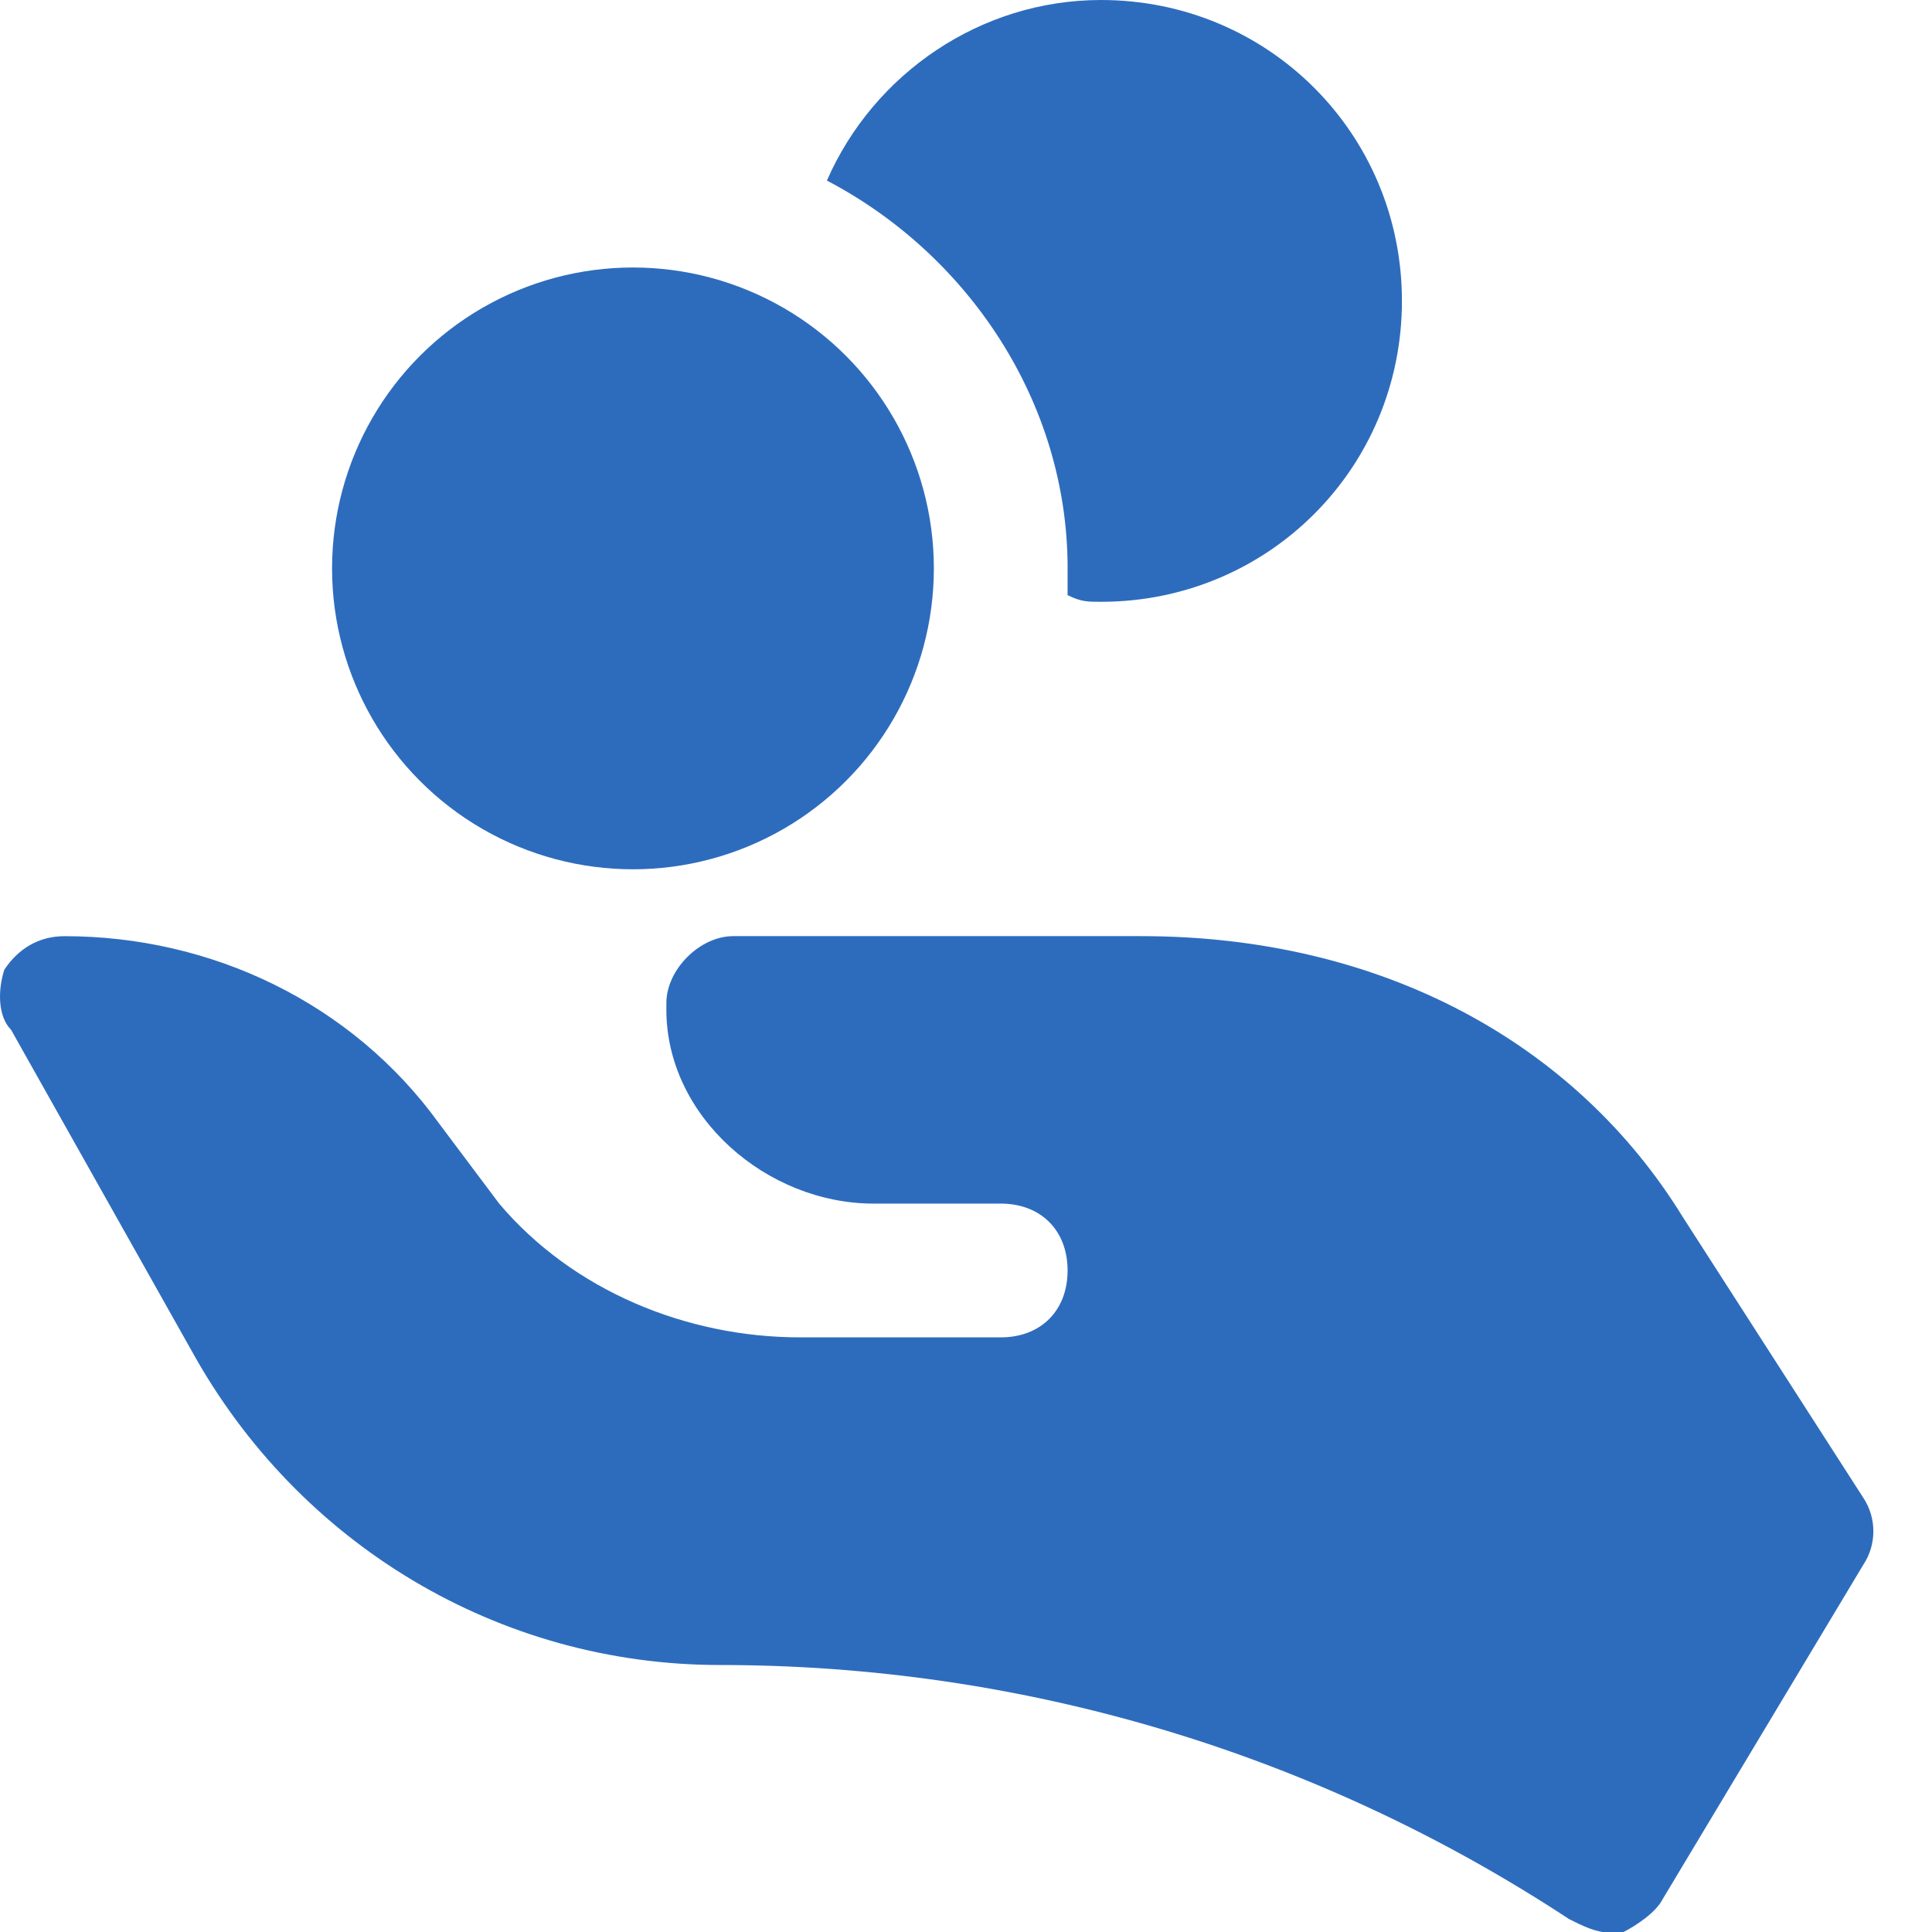
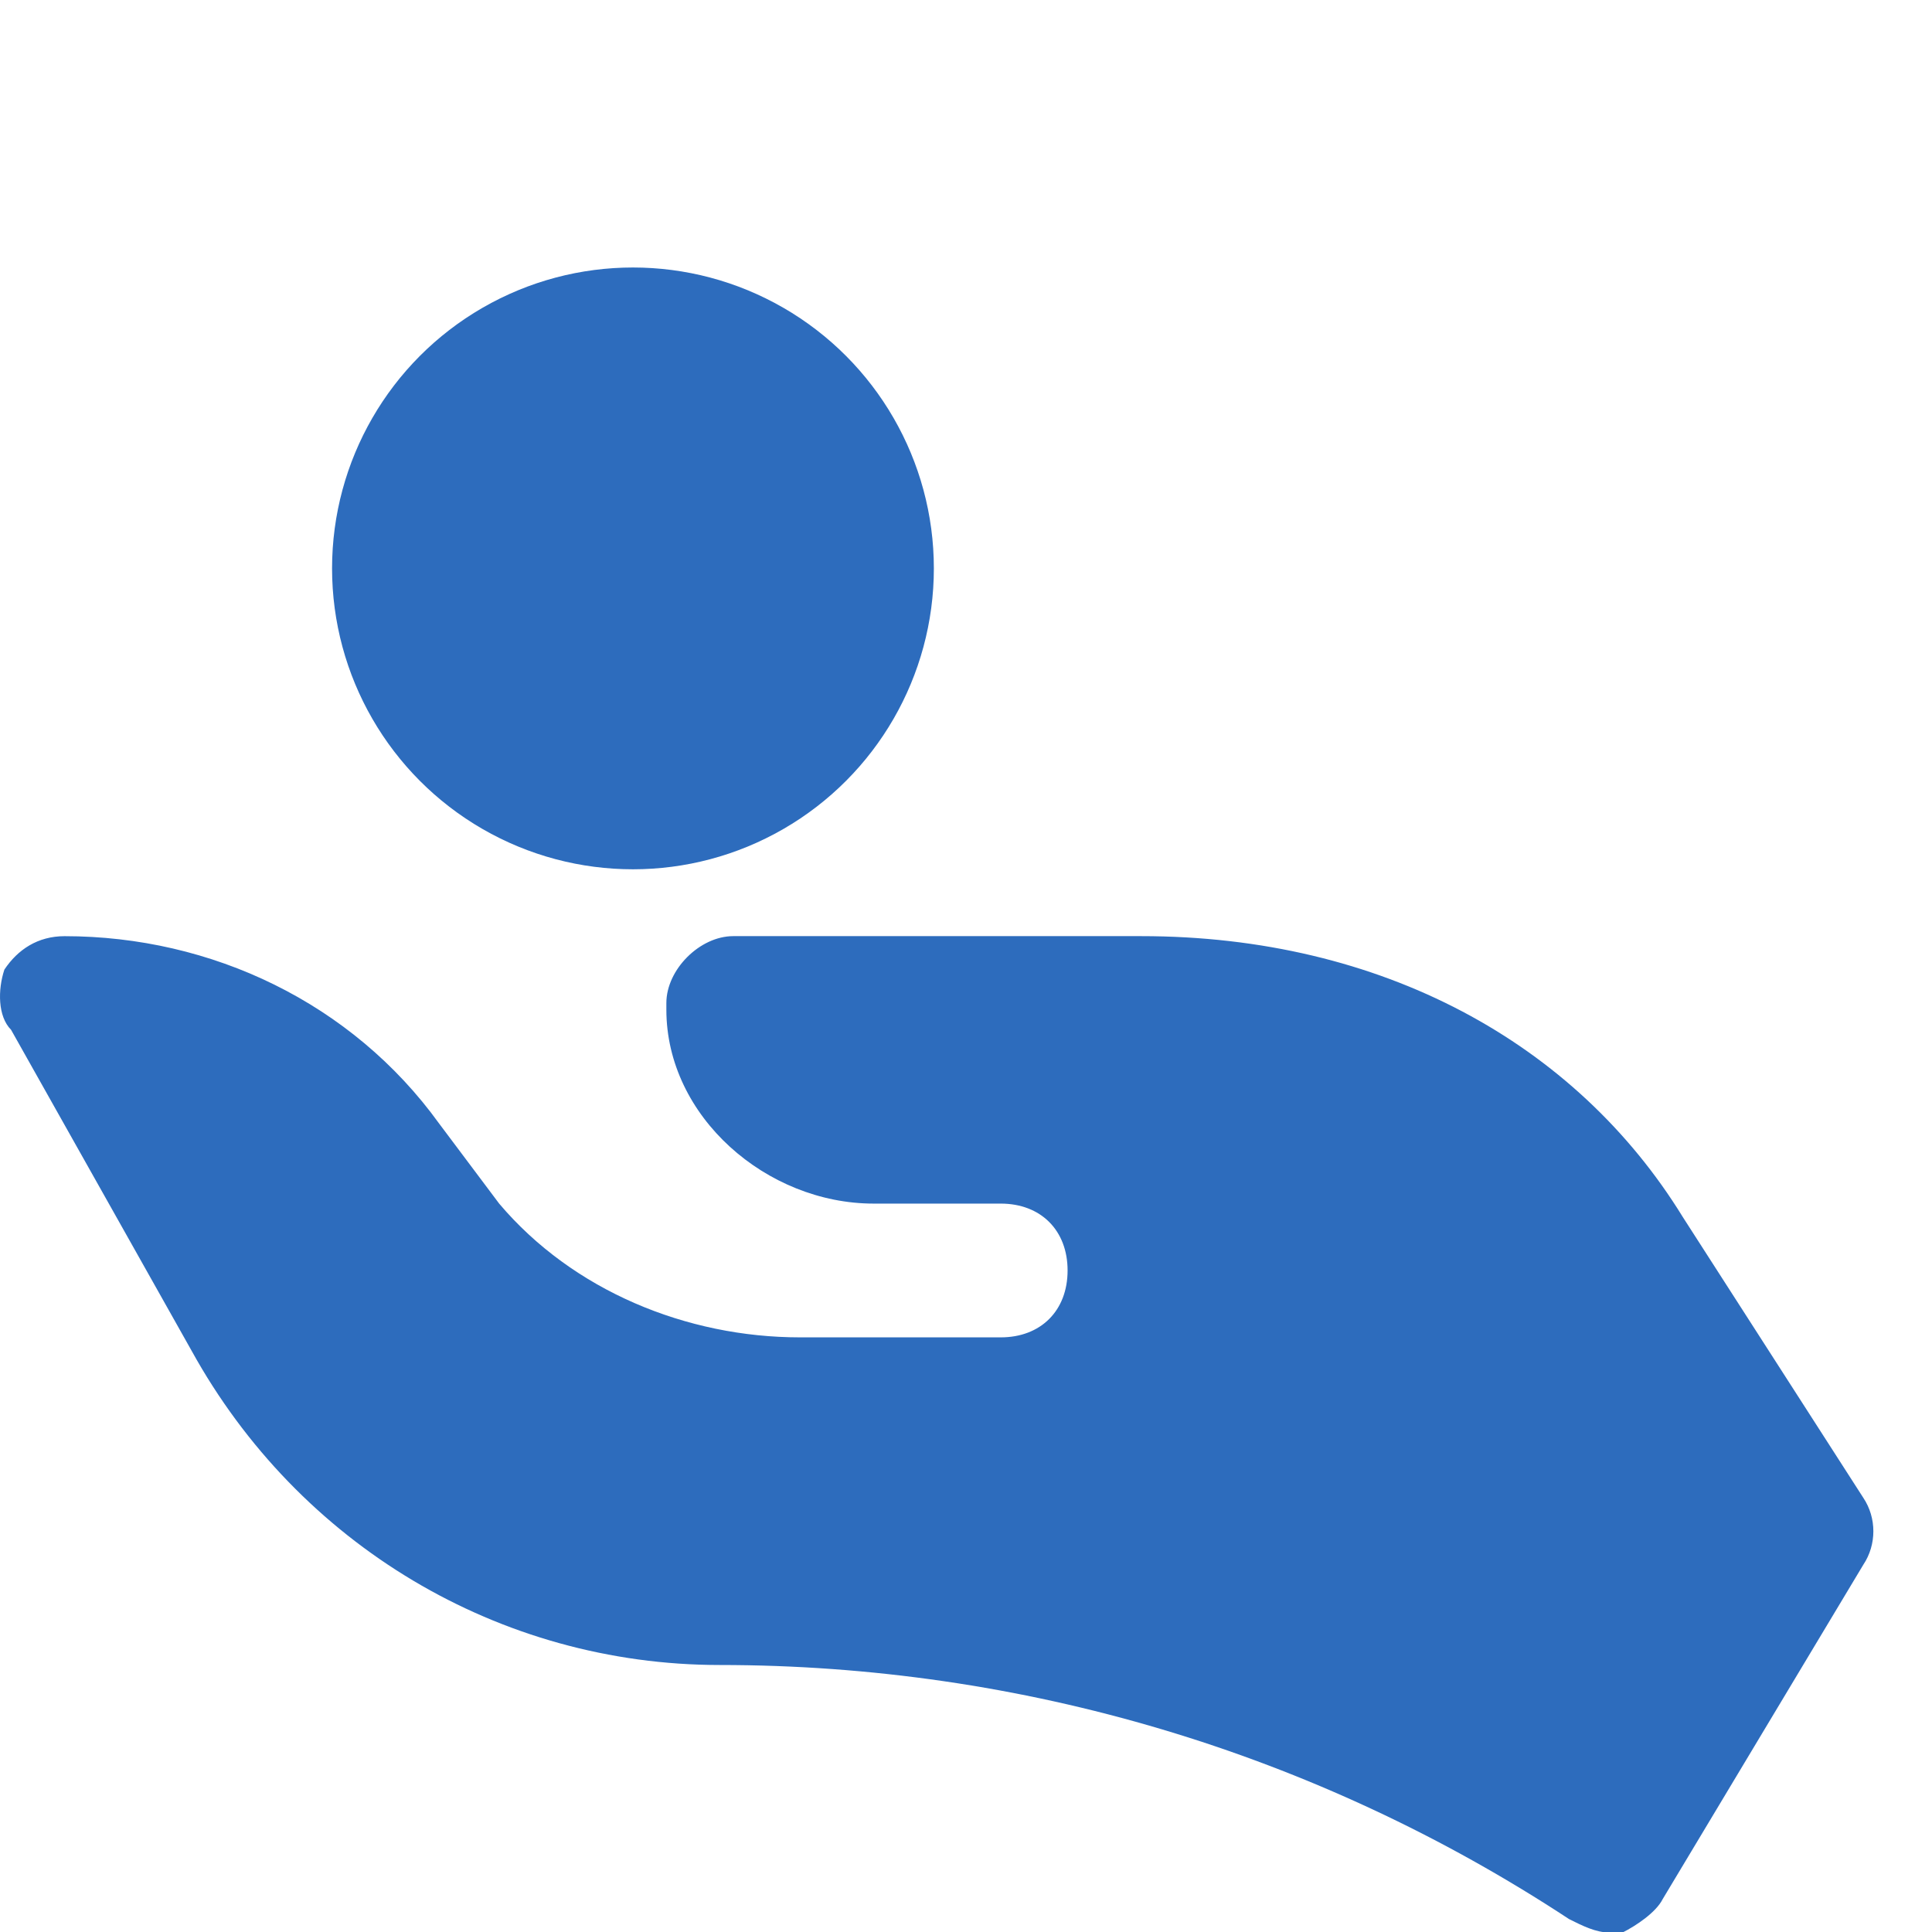
<svg xmlns="http://www.w3.org/2000/svg" xmlns:ns1="http://sodipodi.sourceforge.net/DTD/sodipodi-0.dtd" xmlns:ns2="http://www.inkscape.org/namespaces/inkscape" version="1.1" id="Icons" viewBox="0 0 55 55" xml:space="preserve" ns1:docname="hand-money.svg" width="55" height="55" ns2:version="1.3.2 (091e20e, 2023-11-25, custom)">
  <defs id="defs2" />
  <ns1:namedview id="namedview2" pagecolor="#ffffff" bordercolor="#666666" borderopacity="1.0" ns2:showpageshadow="2" ns2:pageopacity="0.0" ns2:pagecheckerboard="0" ns2:deskcolor="#d1d1d1" ns2:zoom="6.0859375" ns2:cx="38.53145" ns2:cy="46.582798" ns2:window-width="1920" ns2:window-height="1017" ns2:window-x="3832" ns2:window-y="201" ns2:window-maximized="1" ns2:current-layer="Icons" />
  <style type="text/css" id="style1">
	.st0{fill:none;stroke:#000000;stroke-width:2;stroke-linecap:round;stroke-linejoin:round;stroke-miterlimit:10;}
</style>
  <circle cx="-18.019" cy="16.181" r="8.566" id="circle1" style="fill:#2d6cbd;fill-opacity:1;stroke-width:1.903;stroke-dasharray:none" transform="scale(-1,1)" />
  <path d="M 0.125,27.602 C 0.506,27.031 1.077,26.651 1.838,26.651 c 4.188,0 8.186,1.904 10.66,5.33 l 1.713,2.284 c 2.094,2.475 5.33,3.807 8.566,3.807 h 5.711 c 1.142,0 1.904,-0.761 1.904,-1.904 0,-1.142 -0.761,-1.904 -1.904,-1.904 h -3.617 c -3.046,0 -5.901,-2.475 -5.901,-5.52 0,0 0,-0.19 0,-0.19 0,-0.952 0.952,-1.904 1.904,-1.904 h 11.612 c 6.853,0 12.374,3.046 15.419,7.995 l 5.14,7.995 c 0.381,0.571 0.381,1.333 0,1.904 l -5.711,9.518 c -0.19,0.381 -0.761,0.761 -1.142,0.952 -0.19,0 -0.19,0 -0.381,0 -0.381,0 -0.761,-0.19 -1.142,-0.381 -7.234,-4.759 -15.61,-7.234 -24.176,-7.234 -6.282,0 -11.993,-3.427 -15.039,-8.947 L 0.315,29.316 C -0.065,28.935 -0.065,28.174 0.125,27.602 Z" id="path1" style="fill:#2d6cbd;fill-opacity:1;stroke-width:1.904" />
-   <path d="m 30.393,16.181 c 0,-4.759 -2.855,-8.947 -6.853,-11.041 C 24.872,2.094 27.918,0 31.344,0 c 4.759,0 8.566,3.807 8.566,8.566 0,4.759 -3.807,8.566 -8.566,8.566 -0.381,0 -0.571,0 -0.952,-0.19 0,-0.19 0,-0.381 0,-0.761 z" id="path2" style="fill:#2d6cbd;fill-opacity:1;stroke-width:1.903;stroke-dasharray:none" />
</svg>